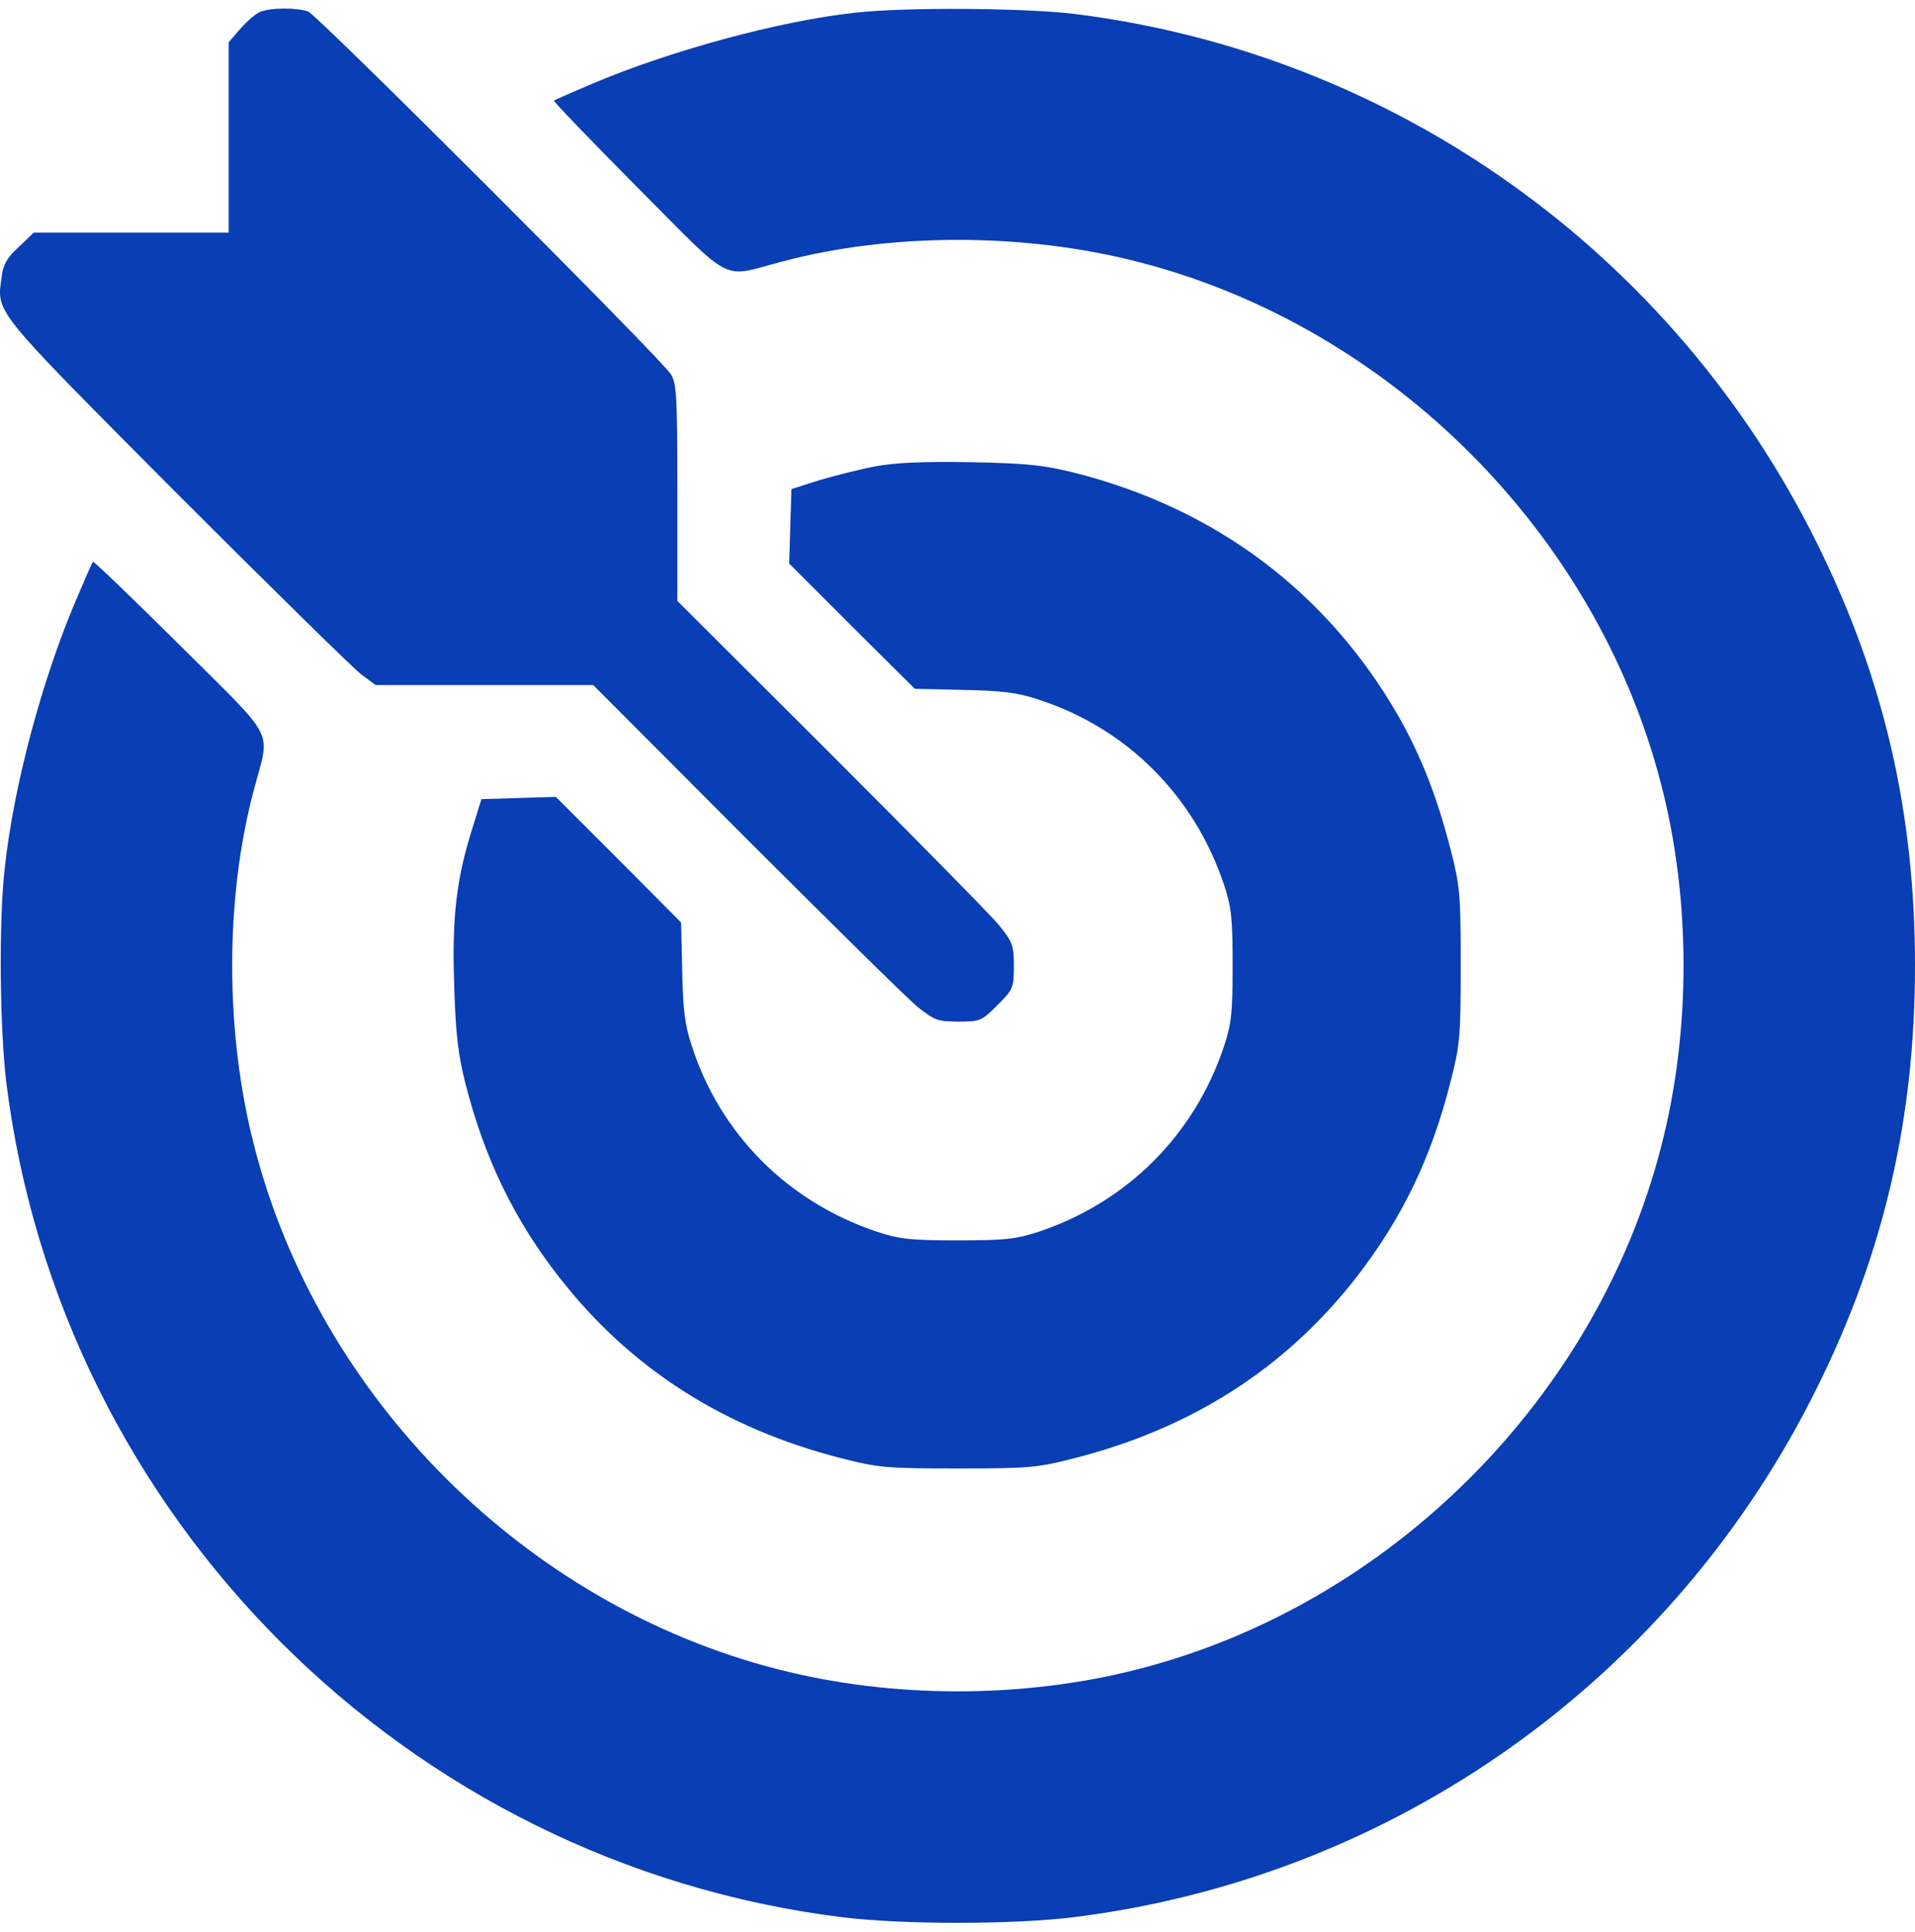
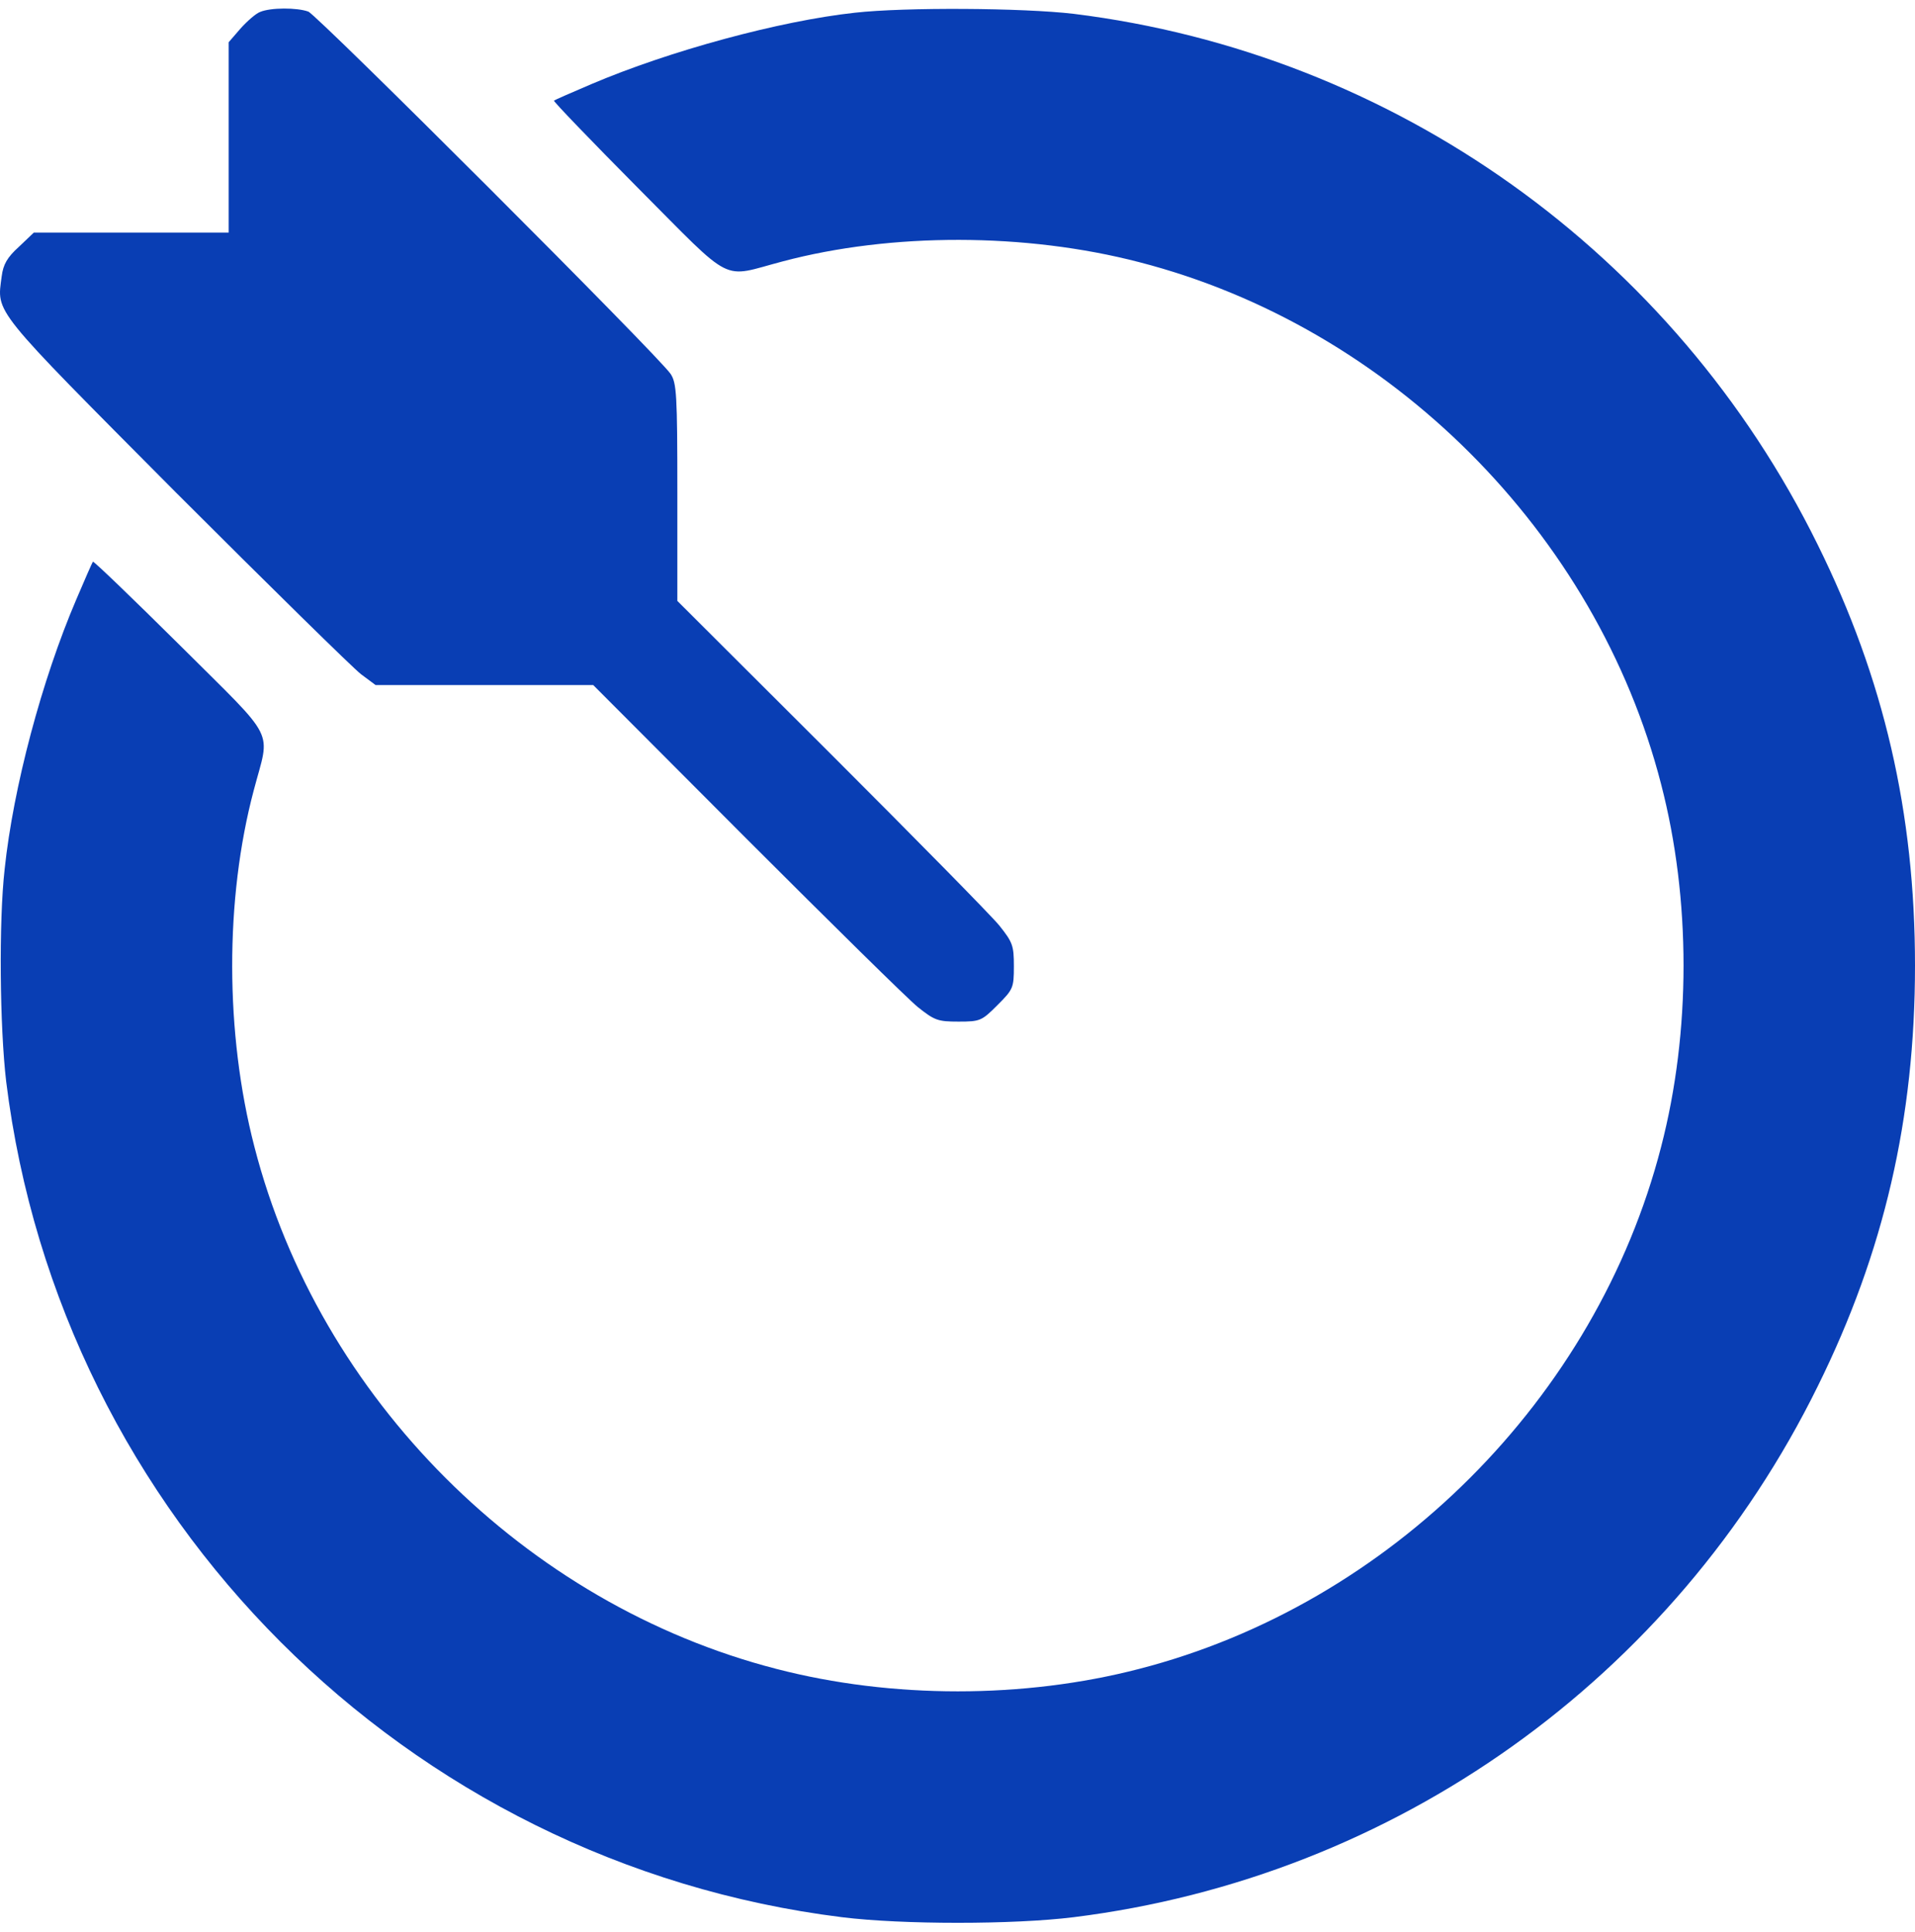
<svg xmlns="http://www.w3.org/2000/svg" width="113" height="114" viewBox="0 0 113 114" fill="none">
  <path d="M15.346 0.706C15.103 0.794 14.596 1.235 14.198 1.677L13.492 2.493V8.097V13.723H7.756H1.997L1.115 14.562C0.431 15.18 0.188 15.599 0.1 16.305C-0.187 18.511 -0.584 18.026 10.359 29.036C15.919 34.596 20.84 39.428 21.303 39.781L22.163 40.421H28.584H35.005L44.051 49.489C49.037 54.475 53.582 58.954 54.156 59.418C55.149 60.212 55.347 60.278 56.561 60.278C57.841 60.278 57.929 60.234 58.856 59.307C59.782 58.381 59.827 58.292 59.827 57.013C59.827 55.799 59.76 55.601 58.966 54.608C58.503 54.034 54.024 49.489 49.037 44.503L39.969 35.456V29.058C39.969 23.277 39.925 22.593 39.572 22.064C38.888 21.027 18.744 0.904 18.192 0.684C17.53 0.441 15.963 0.441 15.346 0.706Z" fill="#093EB4" />
  <path d="M50.449 0.75C45.992 1.235 39.505 3.001 34.894 4.964C33.746 5.45 32.753 5.891 32.687 5.935C32.643 5.979 34.872 8.296 37.652 11.098C43.41 16.879 42.484 16.393 46.19 15.422C52.589 13.724 60.51 13.724 67.217 15.467C82.044 19.284 94.201 31.441 98.018 46.268C99.783 53.063 99.783 60.874 98.018 67.67C94.201 82.497 82.044 94.654 67.217 98.471C60.422 100.236 52.611 100.236 45.815 98.471C30.988 94.654 18.831 82.497 15.014 67.67C13.271 60.962 13.271 53.041 14.97 46.643C15.941 42.936 16.426 43.863 10.645 38.104C7.843 35.324 5.527 33.096 5.482 33.14C5.438 33.206 4.997 34.199 4.512 35.346C2.46 40.134 0.783 46.466 0.275 51.276C-0.078 54.387 -0.011 60.631 0.364 63.809C3.541 89.491 23.972 109.922 49.676 113.121C53.229 113.563 59.804 113.563 63.356 113.121C82.309 110.76 98.769 99.044 107.263 81.791C111.168 73.892 113 65.993 113 56.969C113 47.945 111.168 40.046 107.263 32.147C98.769 14.915 82.265 3.155 63.356 0.816C60.355 0.463 53.405 0.419 50.449 0.75Z" fill="#093EB4" />
-   <path d="M51.664 27.514C50.737 27.69 49.259 28.065 48.354 28.33L46.7 28.859L46.633 31.044L46.567 33.25L50.274 36.957L53.981 40.642L56.849 40.708C59.121 40.752 60.048 40.862 61.284 41.281C66.491 42.958 70.484 46.974 72.227 52.203C72.669 53.549 72.735 54.211 72.735 56.969C72.735 59.727 72.669 60.389 72.227 61.735C70.484 66.964 66.513 70.935 61.284 72.678C59.938 73.12 59.276 73.186 56.518 73.186C53.76 73.186 53.098 73.12 51.752 72.678C46.523 70.935 42.507 66.942 40.831 61.735C40.411 60.499 40.301 59.572 40.257 57.3L40.191 54.431L36.506 50.725L32.799 47.018L30.593 47.084L28.409 47.15L27.901 48.783C26.93 51.828 26.666 54.1 26.798 58.072C26.886 60.962 27.018 62.154 27.46 63.919C28.585 68.332 30.328 71.95 33.02 75.392C37.212 80.754 42.728 84.284 49.678 86.049C51.818 86.6 52.348 86.645 56.518 86.645C60.688 86.645 61.218 86.6 63.358 86.049C70.308 84.284 75.824 80.754 80.016 75.392C82.708 71.928 84.451 68.354 85.598 63.809C86.15 61.668 86.194 61.139 86.194 56.969C86.194 52.799 86.15 52.269 85.598 50.129C84.804 47.04 83.877 44.657 82.531 42.274C78.339 34.971 71.786 30.029 63.468 27.911C61.615 27.447 60.644 27.337 57.29 27.271C54.488 27.227 52.833 27.293 51.664 27.514Z" fill="#093EB4" />
</svg>